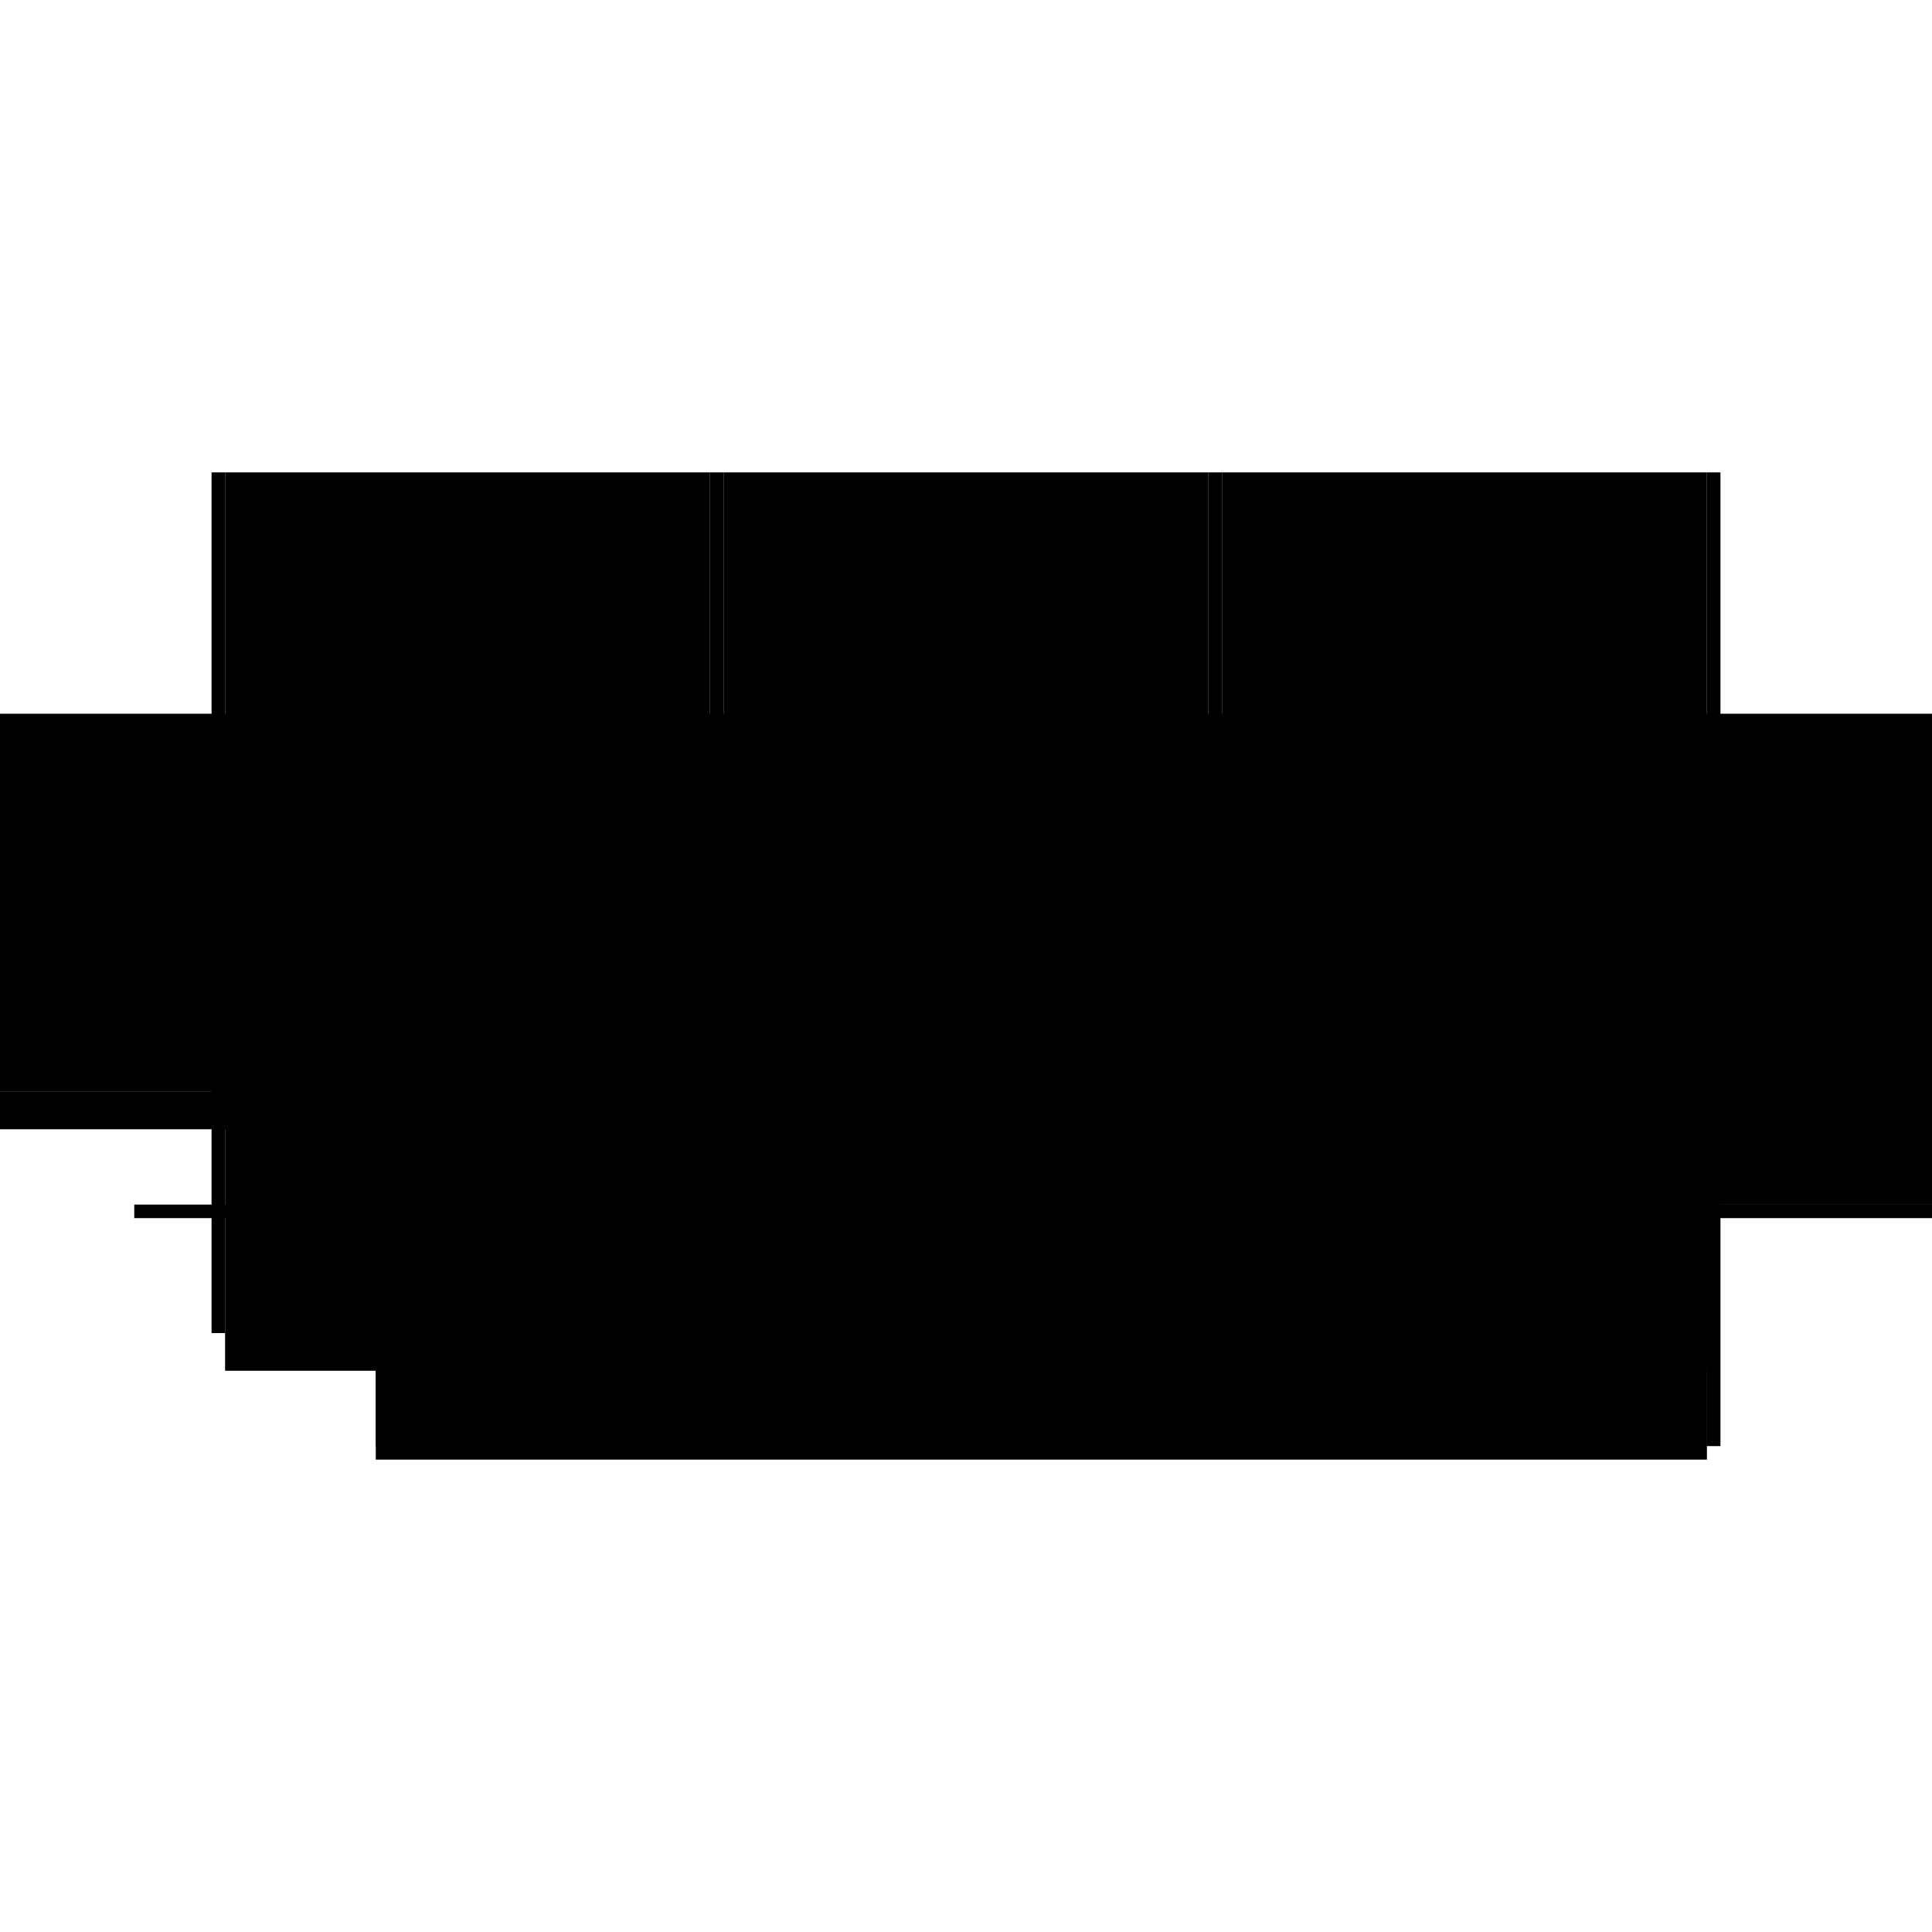
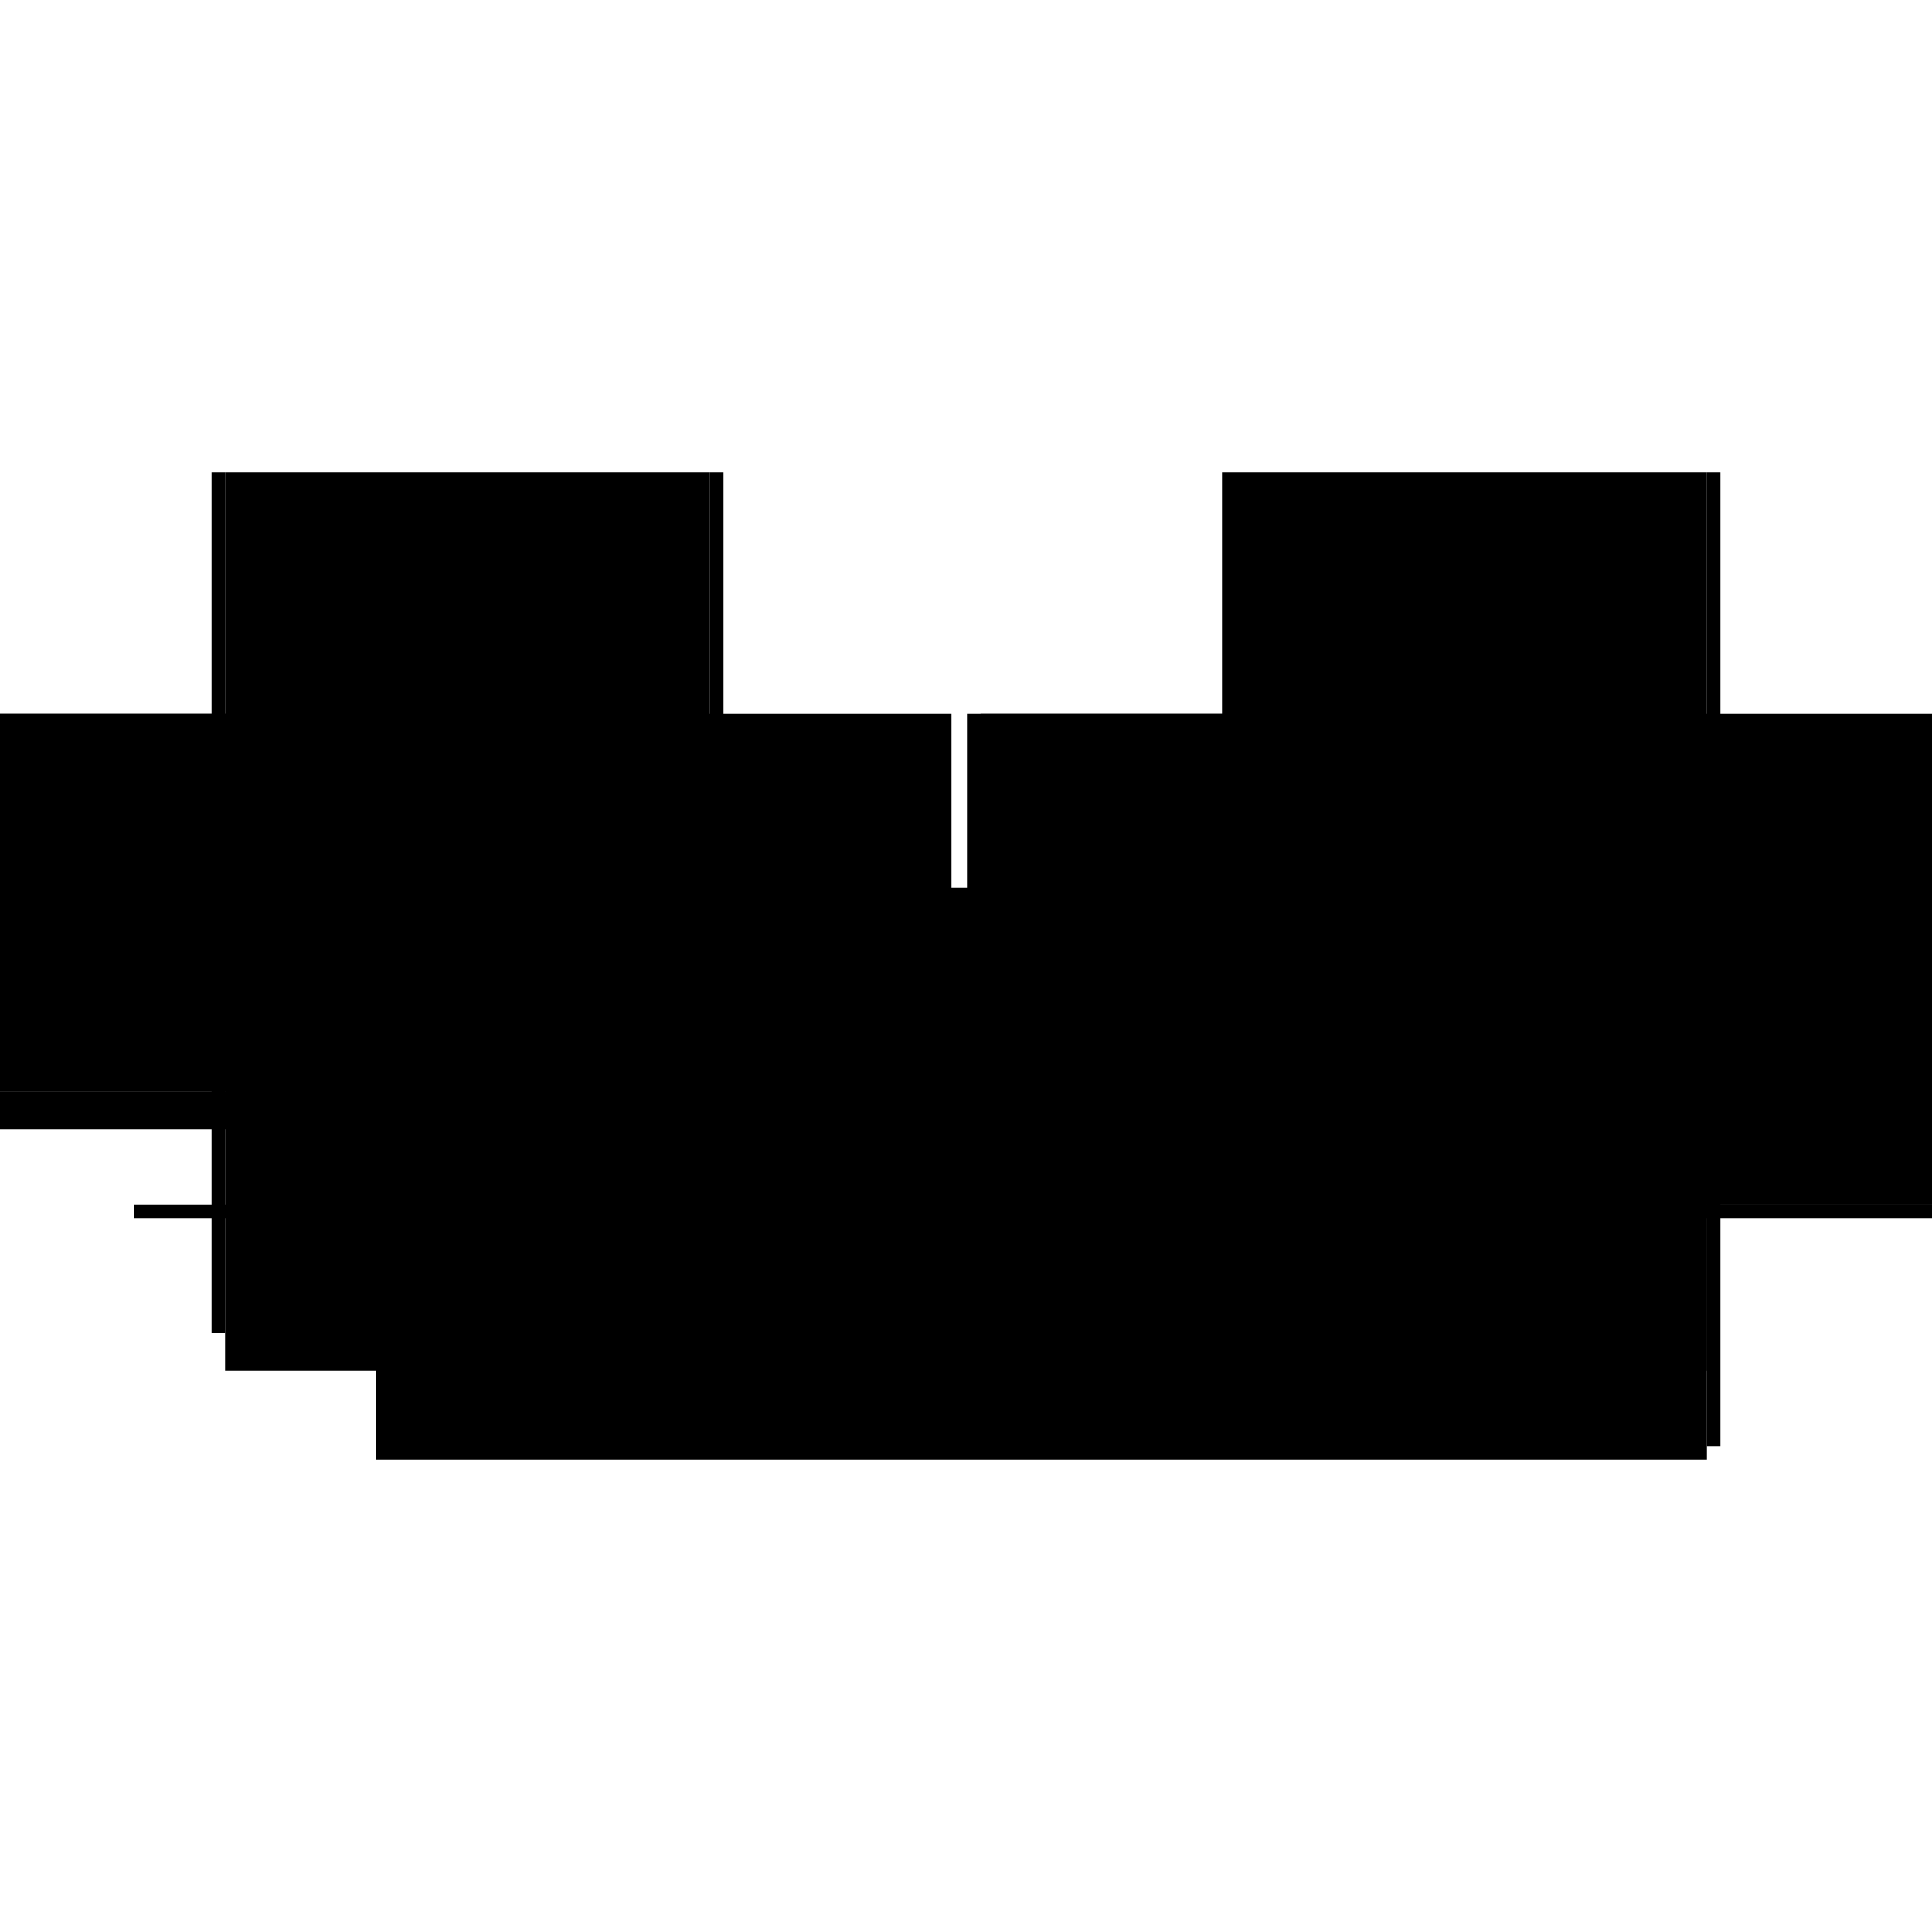
<svg xmlns="http://www.w3.org/2000/svg" baseProfile="full" height="100%" version="1.1" viewBox="-1,-1,2,2" width="100%">
  <defs>
    <style type="text/css">.vectorEffectClass {vector-effect: non-scaling-stroke;}</style>
  </defs>
  <line class="vectorEffectClass" fill="none" stroke="black" stroke-width="0.5" x1="-0.611" x2="0.767" y1="0.261" y2="0.261" />
-   <line class="vectorEffectClass" fill="none" stroke="black" stroke-width="0.5" x1="-0.611" x2="0.767" y1="0.247" y2="0.247" />
  <line class="vectorEffectClass" fill="none" stroke="black" stroke-width="0.5" x1="0.781" x2="0.781" y1="0.247" y2="-0.261" />
  <line class="vectorEffectClass" fill="none" stroke="black" stroke-width="0.5" x1="-0.767" x2="-0.265" y1="0.169" y2="0.169" />
  <line class="vectorEffectClass" fill="none" stroke="black" stroke-width="0.5" x1="-0.251" x2="0.251" y1="0.169" y2="0.169" />
  <line class="vectorEffectClass" fill="none" stroke="black" stroke-width="0.5" x1="0.265" x2="0.767" y1="0.169" y2="0.169" />
  <line class="vectorEffectClass" fill="none" stroke="black" stroke-width="0.5" x1="-0.767" x2="-0.265" y1="-0.261" y2="-0.261" />
-   <line class="vectorEffectClass" fill="none" stroke="black" stroke-width="0.5" x1="-0.251" x2="0.251" y1="-0.261" y2="-0.261" />
  <line class="vectorEffectClass" fill="none" stroke="black" stroke-width="0.5" x1="0.265" x2="0.767" y1="-0.261" y2="-0.261" />
-   <line class="vectorEffectClass" fill="none" stroke="black" stroke-width="0.5" x1="0.767" x2="0.767" y1="0.169" y2="-0.261" />
  <line class="vectorEffectClass" fill="none" stroke="black" stroke-width="0.5" x1="-0.781" x2="-0.781" y1="0.13" y2="-0.261" />
  <line class="vectorEffectClass" fill="none" stroke="black" stroke-width="0.5" x1="-0.767" x2="-0.767" y1="0.13" y2="-0.261" />
  <line class="vectorEffectClass" fill="none" stroke="black" stroke-width="0.5" x1="0.767" x2="0.767" y1="0.247" y2="0.169" />
  <line class="vectorEffectClass" fill="none" stroke="black" stroke-width="0.5" x1="-0.767" x2="-0.767" y1="0.169" y2="0.13" />
  <line class="vectorEffectClass" fill="none" stroke="black" stroke-width="0.5" x1="-0.781" x2="-0.767" y1="0.13" y2="0.13" />
  <line class="vectorEffectClass" fill="none" stroke="black" stroke-width="0.5" x1="-0.781" x2="-0.767" y1="-0.261" y2="-0.261" />
  <line class="vectorEffectClass" fill="none" stroke="black" stroke-width="0.5" x1="-0.611" x2="-0.611" y1="0.261" y2="0.247" />
  <line class="vectorEffectClass" fill="none" stroke="black" stroke-width="0.5" x1="0.767" x2="0.767" y1="0.261" y2="0.247" />
  <line class="vectorEffectClass" fill="none" stroke="black" stroke-width="0.5" x1="0.767" x2="0.781" y1="0.247" y2="0.247" />
  <line class="vectorEffectClass" fill="none" stroke="black" stroke-width="0.5" x1="0.767" x2="0.781" y1="-0.261" y2="-0.261" />
  <line class="vectorEffectClass" fill="none" stroke="black" stroke-width="0.5" x1="-0.265" x2="-0.251" y1="0.169" y2="0.169" />
  <line class="vectorEffectClass" fill="none" stroke="black" stroke-width="0.5" x1="0.251" x2="0.265" y1="0.169" y2="0.169" />
  <line class="vectorEffectClass" fill="none" stroke="black" stroke-width="0.5" x1="-0.265" x2="-0.251" y1="-0.261" y2="-0.261" />
-   <line class="vectorEffectClass" fill="none" stroke="black" stroke-width="0.5" x1="0.251" x2="0.265" y1="-0.261" y2="-0.261" />
  <line class="vectorEffectClass" fill="none" stroke="black" stroke-dasharray="5.0 5.0" stroke-width="0.5" x1="-0.265" x2="-0.265" y1="0.169" y2="-0.261" />
-   <line class="vectorEffectClass" fill="none" stroke="black" stroke-dasharray="5.0 5.0" stroke-width="0.5" x1="-0.251" x2="-0.251" y1="0.169" y2="-0.261" />
  <line class="vectorEffectClass" fill="none" stroke="black" stroke-dasharray="5.0 5.0" stroke-width="0.5" x1="0.251" x2="0.251" y1="0.169" y2="-0.261" />
  <line class="vectorEffectClass" fill="none" stroke="black" stroke-dasharray="5.0 5.0" stroke-width="0.5" x1="0.265" x2="0.265" y1="0.169" y2="-0.261" />
</svg>